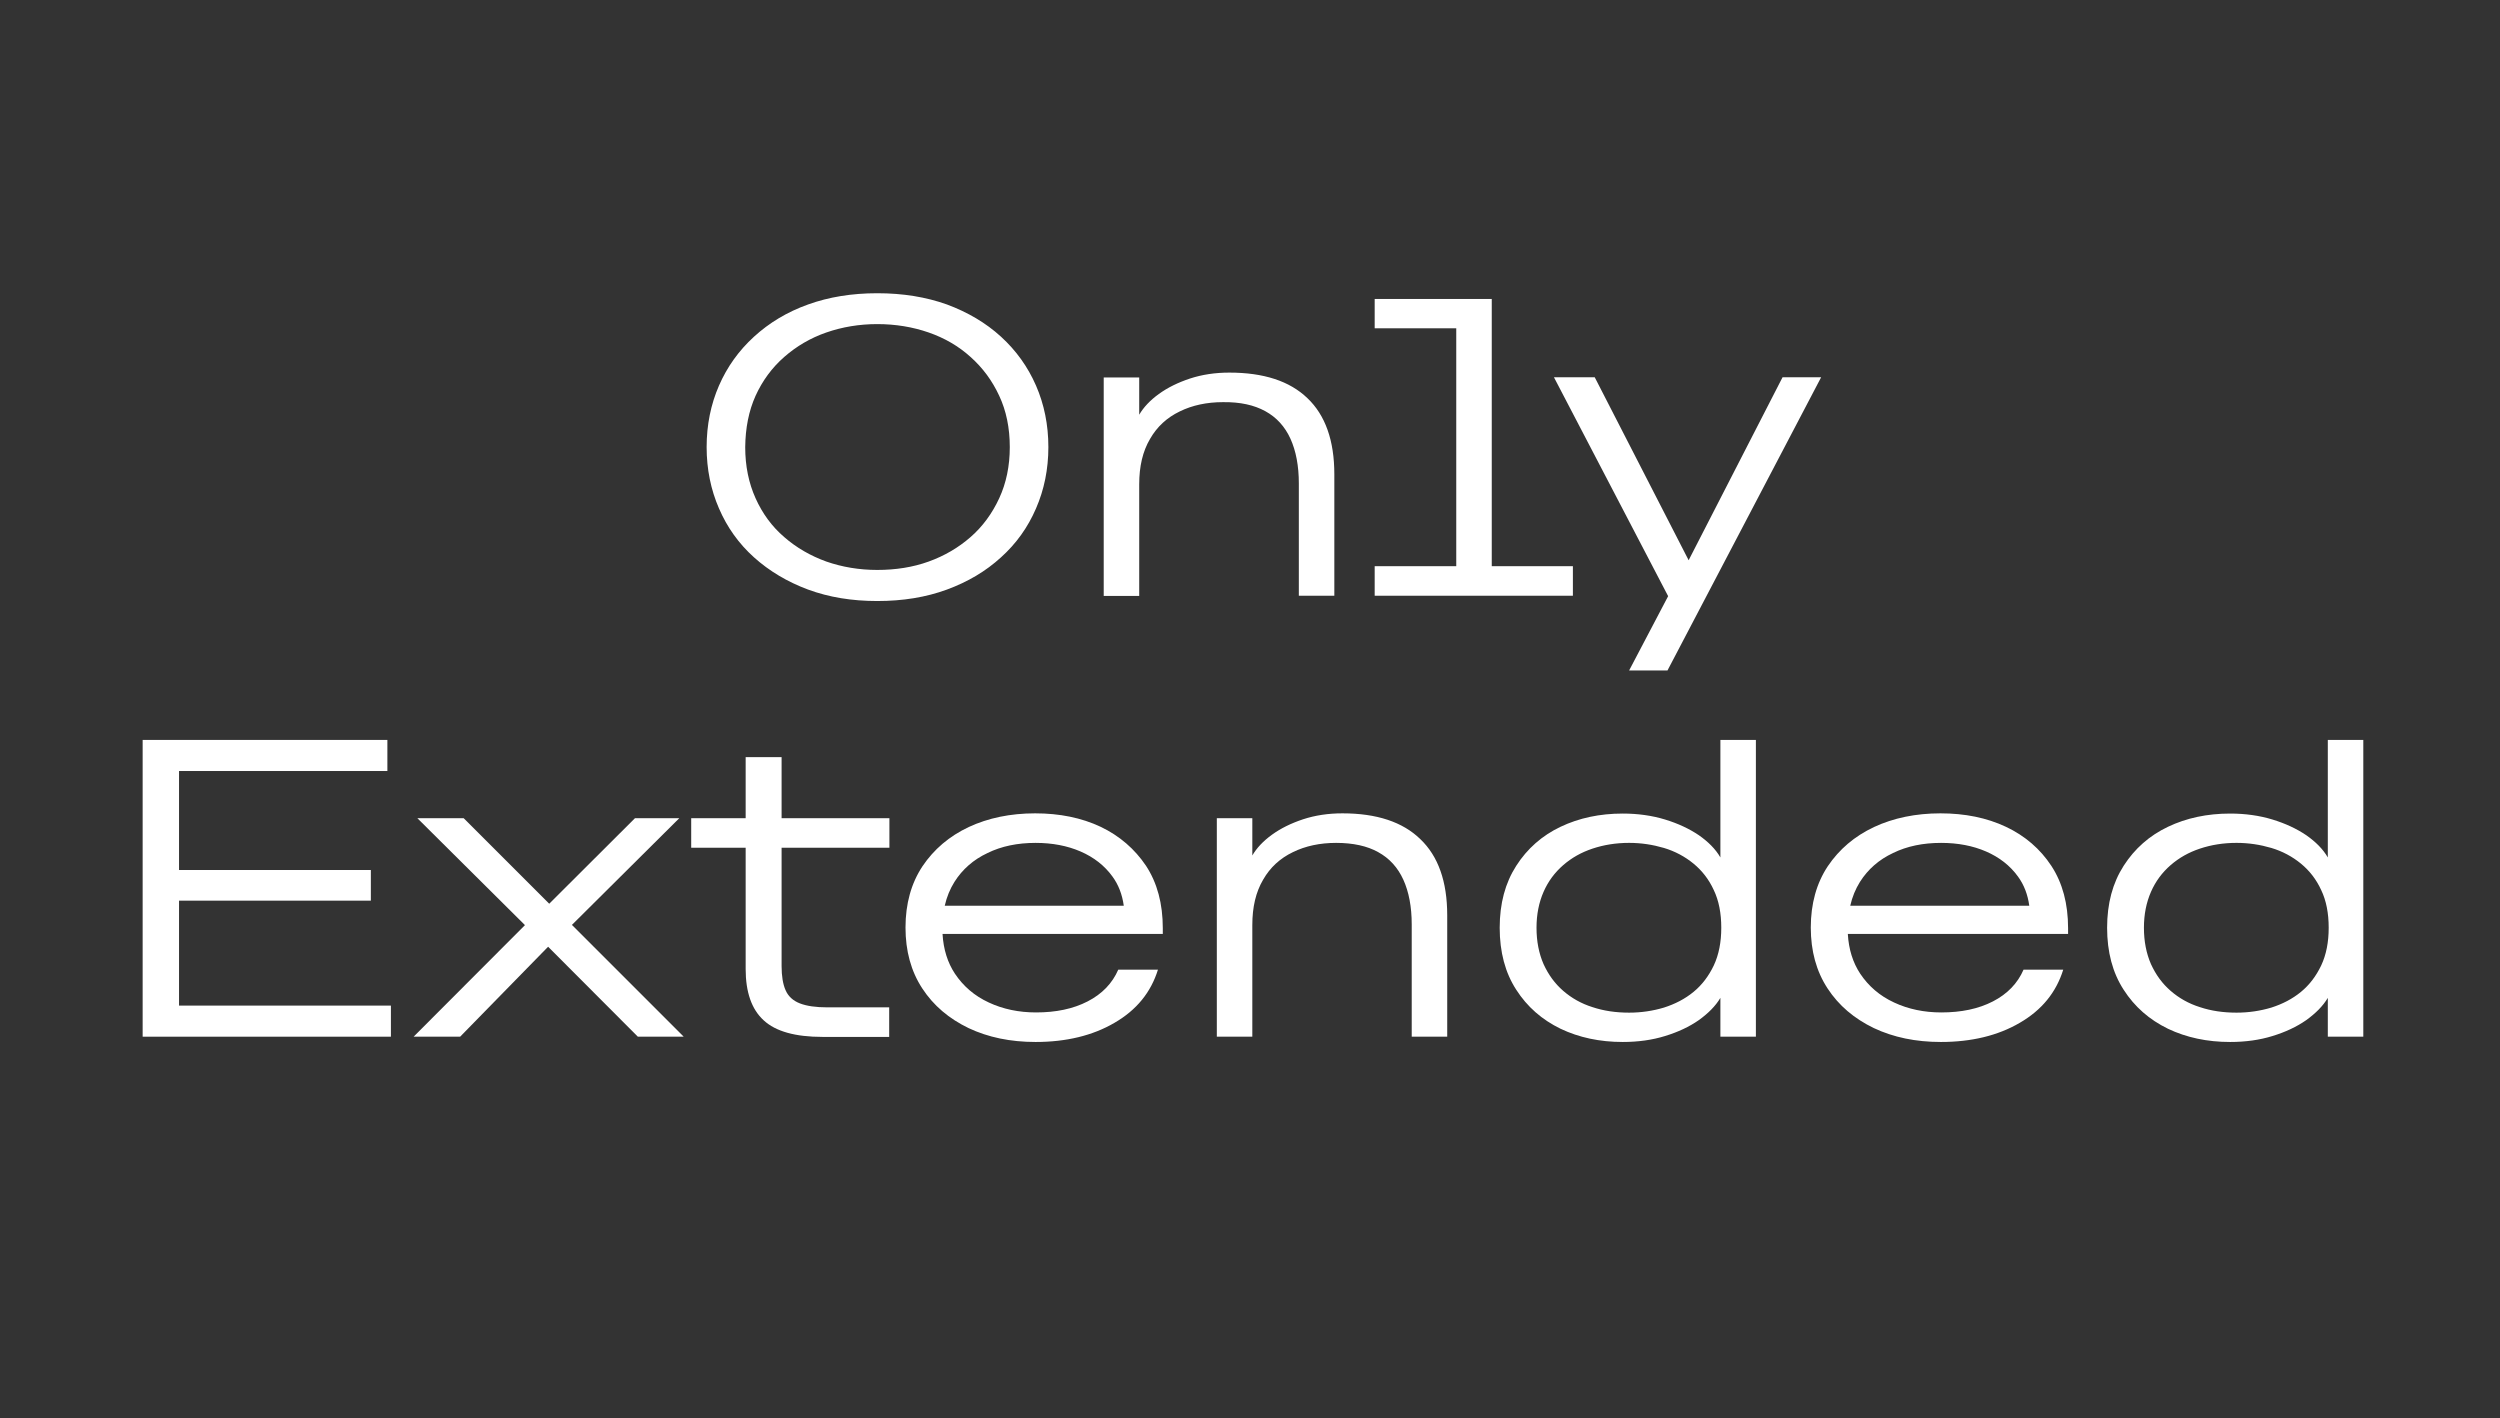
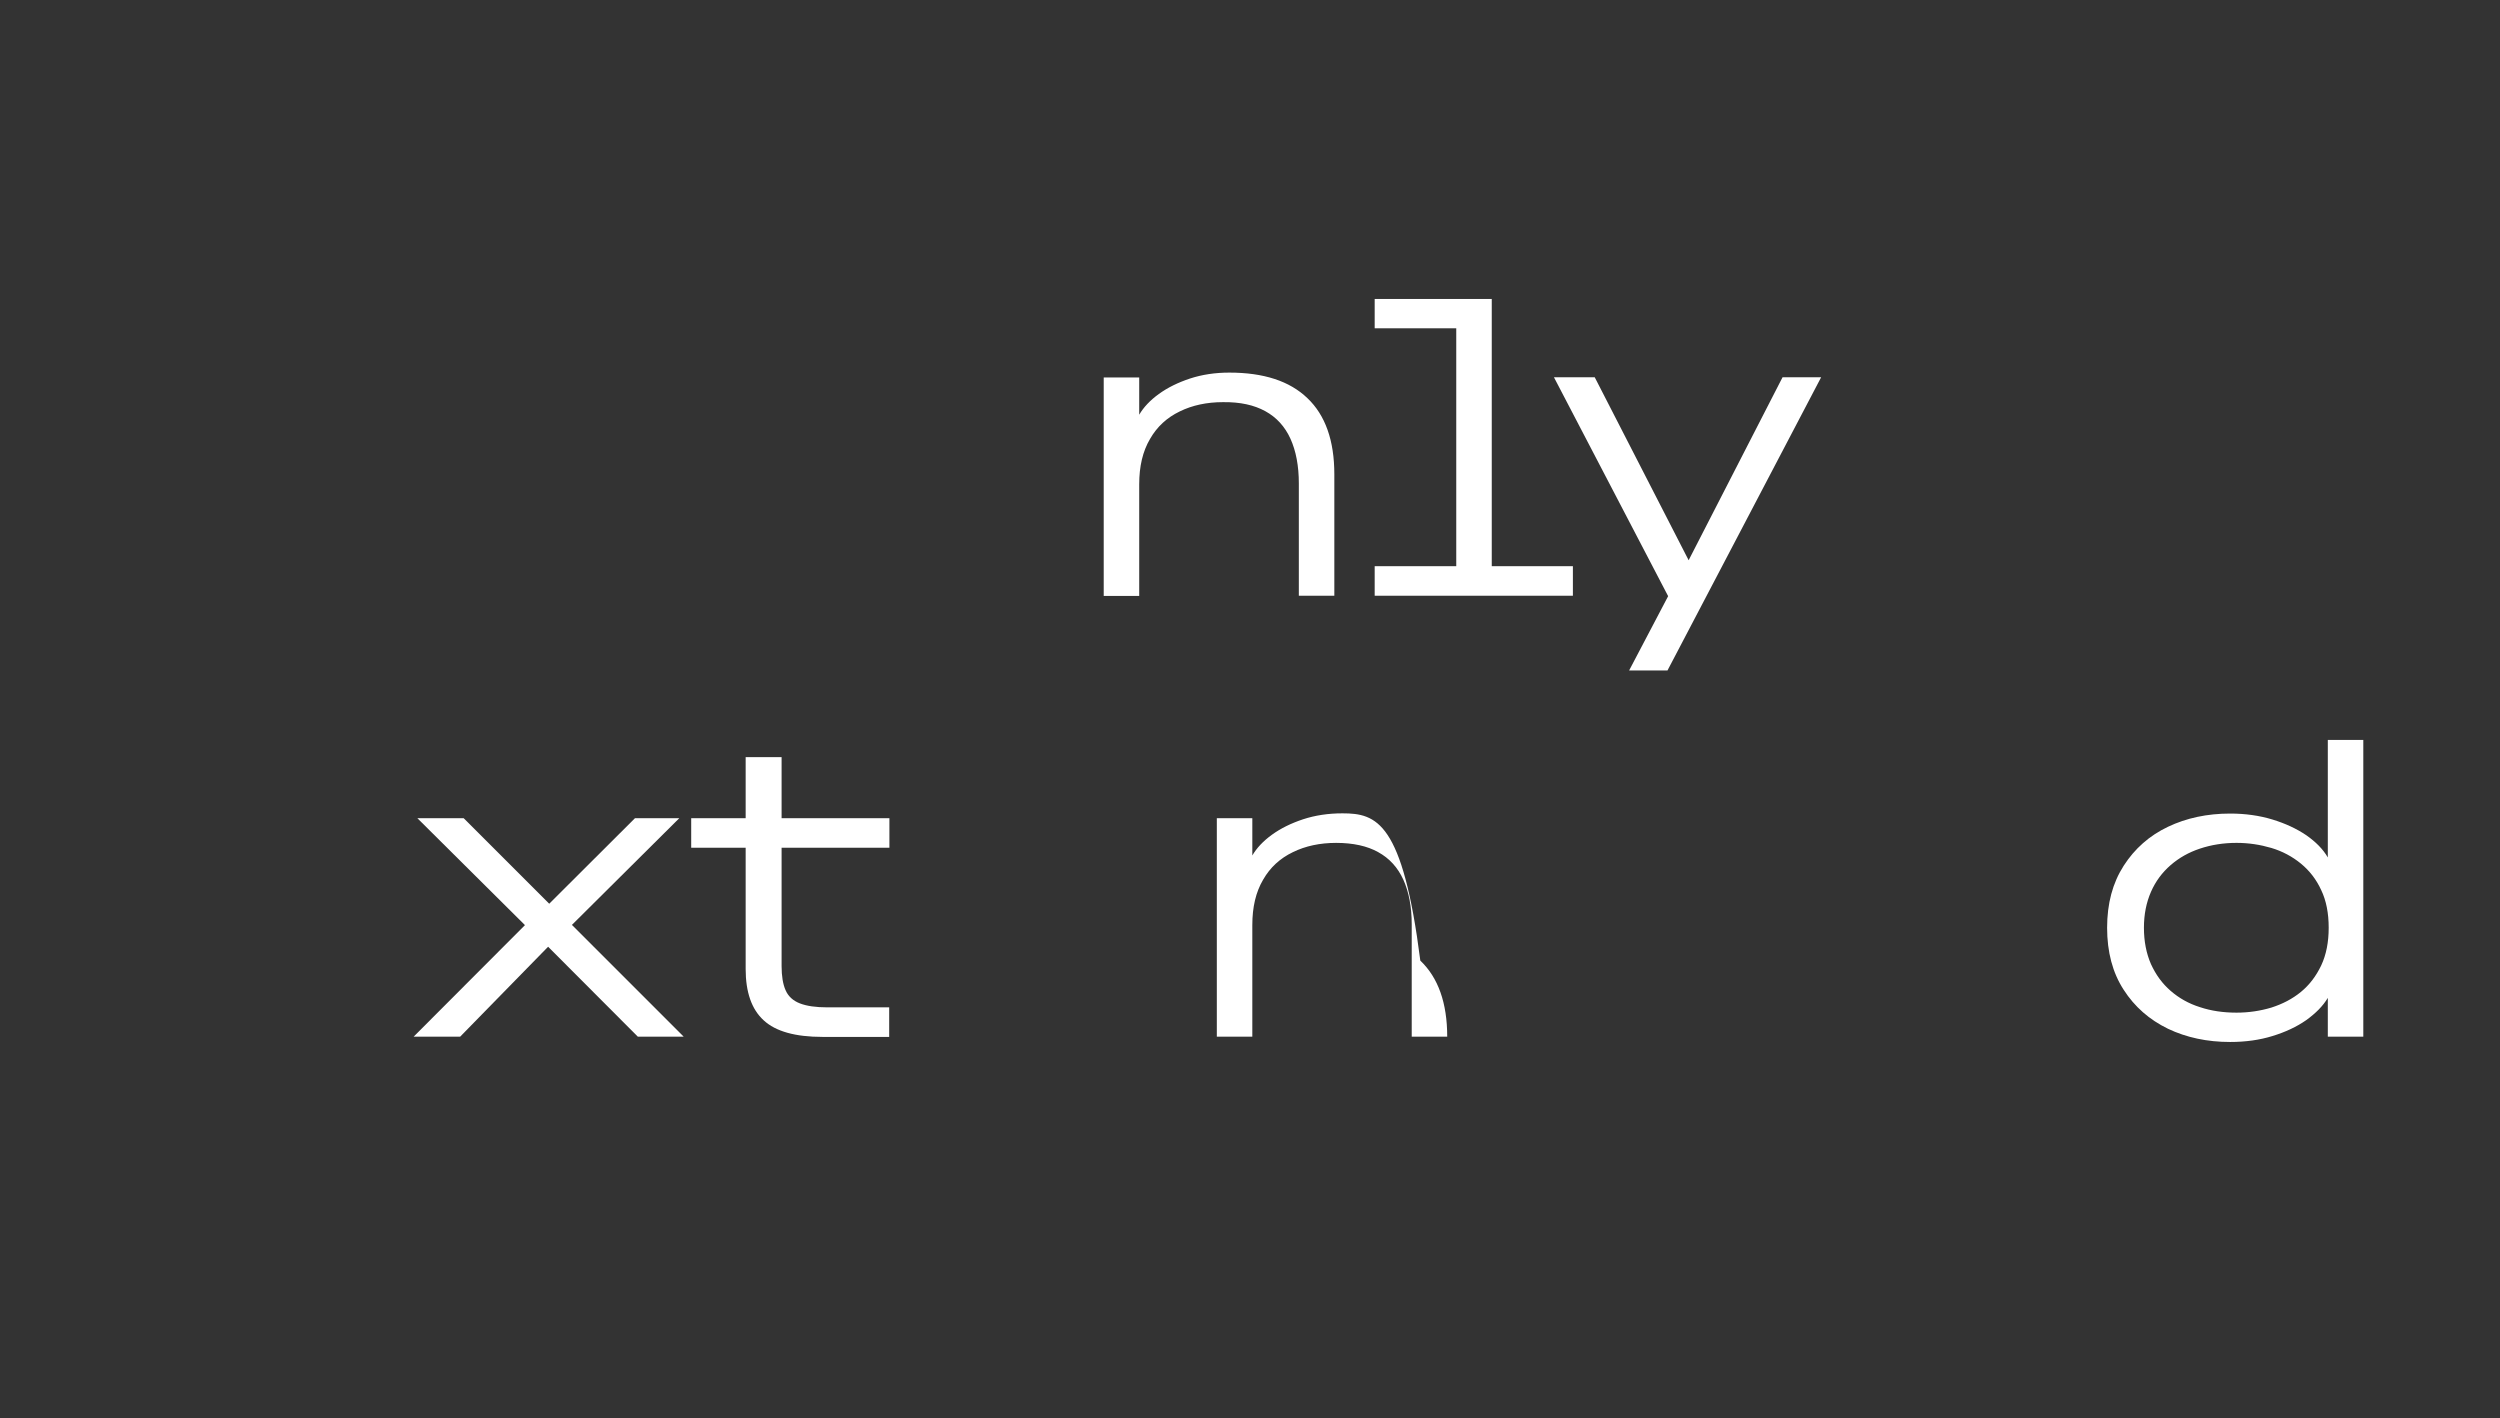
<svg xmlns="http://www.w3.org/2000/svg" version="1.1" id="Calque_1" x="0px" y="0px" width="1133.9px" height="643.3px" viewBox="0 0 1133.9 643.3" style="enable-background:new 0 0 1133.9 643.3;" xml:space="preserve">
  <rect x="0" y="0" width="1133.9" height="643.3" fill="#333333" stroke="none" />
  <style type="text/css">
	.st0{fill:#FFFFFF;}
</style>
  <g>
-     <path class="st0" d="M342,252.8c6.9,6.2,15.1,11.1,24.5,14.6c9.5,3.5,19.9,5.2,31.4,5.2c11.6,0,22.1-1.7,31.6-5.2   c9.5-3.5,17.6-8.3,24.5-14.6c6.9-6.2,12.2-13.6,15.9-22.2c3.7-8.5,5.6-17.8,5.6-27.8c0-10.1-1.9-19.4-5.6-27.9   c-3.7-8.5-9-15.9-15.9-22.2c-6.9-6.3-15.1-11.1-24.5-14.6c-9.5-3.4-20-5.1-31.6-5.1c-11.5,0-22,1.7-31.4,5.1   c-9.5,3.4-17.6,8.3-24.5,14.6c-6.9,6.3-12.2,13.7-15.9,22.2c-3.7,8.5-5.6,17.8-5.6,27.9c0,10,1.9,19.3,5.6,27.8   C329.8,239.2,335.1,246.6,342,252.8z M342.7,179.5c3.1-6.8,7.4-12.7,13-17.6c5.6-4.9,11.9-8.6,19.1-11.1c7.2-2.5,14.9-3.8,23.1-3.8   c8.3,0,16.1,1.3,23.3,3.8c7.2,2.5,13.6,6.2,19,11.1c5.5,4.9,9.8,10.7,13,17.6c3.2,6.8,4.8,14.6,4.8,23.3c0,8.5-1.6,16.3-4.8,23.2   c-3.2,6.9-7.5,12.8-13,17.6c-5.5,4.8-11.8,8.5-19,11.1c-7.2,2.6-15,3.8-23.3,3.8c-8.2,0-15.9-1.3-23.1-3.8   c-7.2-2.6-13.6-6.3-19.1-11.1c-5.6-4.8-9.9-10.7-13-17.6c-3.1-6.9-4.7-14.6-4.7-23.2C338.1,194.1,339.6,186.4,342.7,179.5z" />
    <path class="st0" d="M573.9,186.5c5.1,2.8,8.9,7,11.4,12.5s3.8,12.3,3.8,20.3v50.9h16.1v-55.1c0-15.3-4.1-26.8-12.2-34.5   c-8.1-7.8-19.9-11.6-35.4-11.6c-6.5,0-12.4,0.9-17.9,2.7c-5.4,1.8-10.1,4.1-14.1,7c-4,2.9-6.9,6-8.9,9.4v-16.9h-16.1v99.1h16.1   v-50.6c0-8.2,1.6-15,4.9-20.6c3.2-5.6,7.7-9.7,13.5-12.5c5.7-2.8,12.3-4.2,19.6-4.2C562.5,182.3,568.8,183.7,573.9,186.5z" />
    <polygon class="st0" points="713.4,256.8 676.6,256.8 676.6,135.6 669.6,135.6 660.5,135.6 623.5,135.6 623.5,148.9 660.5,148.9    660.5,256.8 623.5,256.8 623.5,270.2 660.5,270.2 676.6,270.2 713.4,270.2  " />
    <polygon class="st0" points="738.9,304.1 756.3,304.1 826,171.1 808.5,171.1 765.9,254.1 723.3,171.1 704.8,171.1 756.6,270.4  " />
-     <polygon class="st0" points="81.2,408.5 168.2,408.5 168.2,394.6 81.2,394.6 81.2,349.7 175.7,349.7 175.7,335.6 64.7,335.6    64.7,470.2 177.3,470.2 177.3,456.1 81.2,456.1  " />
    <polygon class="st0" points="308.1,371.1 288,371.1 249.1,409.9 210.3,371.1 189.3,371.1 238.1,419.6 187.6,470.2 208.7,470.2    248.6,429.4 289.3,470.2 310.1,470.2 259.4,419.5  " />
    <path class="st0" d="M354.3,343.4h-16.1v27.7h-24.7v13.4h24.7v55c0,10.5,2.7,18.3,8.2,23.3c5.4,5,14.3,7.5,26.7,7.5h30.2v-13.4h-28   c-5.3,0-9.4-0.6-12.5-1.8c-3.1-1.2-5.3-3.2-6.5-6c-1.2-2.7-1.8-6.4-1.8-10.9v-53.7h48.9v-13.4h-48.9V343.4z" />
-     <path class="st0" d="M499.2,375c-8.7-4.1-18.6-6.1-29.7-6.1c-11.2,0-21.3,2.1-30.1,6.2c-8.9,4.2-15.8,10.1-21,17.8   c-5.1,7.7-7.7,17-7.7,27.8c0,10.6,2.5,19.8,7.6,27.6c5.1,7.8,12.1,13.7,21,18c8.9,4.2,19,6.3,30.4,6.3c13.9,0,25.9-2.9,35.8-8.7   c10-5.8,16.5-13.8,19.7-24.1h-18c-2.7,6.2-7.3,11-13.9,14.4c-6.6,3.4-14.4,5-23.4,5c-7.8,0-15-1.5-21.4-4.5   c-6.5-3-11.6-7.4-15.4-13.1c-3.3-5-5.2-11-5.6-18h99.9v-2.6c0-11.1-2.5-20.5-7.6-28.3C514.7,385.1,507.8,379.1,499.2,375z    M447.9,386.9c6.3-3.1,13.6-4.6,21.8-4.6c7.6,0,14.4,1.3,20.4,3.9c6,2.6,10.9,6.4,14.5,11.4c2.7,3.7,4.4,8.1,5.1,13.2h-81.2   c0.9-4,2.4-7.6,4.4-10.8C436.5,394.3,441.5,389.9,447.9,386.9z" />
-     <path class="st0" d="M608.9,368.9c-6.5,0-12.4,0.9-17.9,2.7c-5.4,1.8-10.1,4.1-14.1,7c-4,2.9-6.9,6-8.9,9.4v-16.9h-16.1v99.1H568   v-50.6c0-8.2,1.6-15,4.9-20.6c3.2-5.6,7.7-9.7,13.5-12.5c5.7-2.8,12.3-4.2,19.6-4.2c7.7,0,14.1,1.4,19.1,4.2   c5.1,2.8,8.9,7,11.4,12.5s3.8,12.3,3.8,20.3v50.9h16.1v-55.1c0-15.3-4.1-26.8-12.2-34.5C636.2,372.8,624.4,368.9,608.9,368.9z" />
-     <path class="st0" d="M780.3,388.9c-2.2-3.8-5.5-7.1-9.8-10.1c-4.3-2.9-9.4-5.3-15.3-7.1c-5.9-1.8-12.3-2.7-19.2-2.7   c-10.4,0-19.8,2-28.2,6c-8.4,4-15.1,9.9-20.1,17.7c-5,7.8-7.5,17.1-7.5,28.1s2.5,20.4,7.5,28.1c5,7.8,11.7,13.6,20.1,17.7   c8.4,4,17.8,6,28.2,6c7,0,13.4-0.9,19.2-2.7c5.9-1.8,11-4.2,15.3-7.2c4.3-3.1,7.6-6.4,9.8-10.1v17.6h16.1V335.6h-16.1V388.9z    M777.3,437.9c-2.3,4.8-5.3,8.8-9.2,12c-3.9,3.2-8.4,5.5-13.4,7.1c-5,1.5-10.3,2.3-15.8,2.3c-6,0-11.5-0.8-16.6-2.5   c-5.1-1.6-9.5-4.1-13.3-7.4c-3.8-3.3-6.7-7.3-8.9-12.1c-2.1-4.8-3.2-10.3-3.2-16.5c0-6.1,1.1-11.5,3.2-16.3   c2.1-4.8,5.1-8.8,8.9-12.1c3.8-3.3,8.2-5.8,13.3-7.5c5.1-1.7,10.6-2.6,16.6-2.6c5.5,0,10.7,0.8,15.8,2.3c5,1.5,9.5,3.9,13.4,7.1   c3.9,3.2,7,7.2,9.2,12c2.3,4.8,3.4,10.5,3.4,17.1C780.7,427.3,779.6,433,777.3,437.9z" />
-     <path class="st0" d="M909.8,375c-8.7-4.1-18.6-6.1-29.7-6.1c-11.2,0-21.3,2.1-30.1,6.2c-8.9,4.2-15.8,10.1-21,17.8   c-5.1,7.7-7.7,17-7.7,27.8c0,10.6,2.5,19.8,7.6,27.6c5.1,7.8,12.1,13.7,21,18c8.9,4.2,19,6.3,30.4,6.3c13.9,0,25.9-2.9,35.8-8.7   c10-5.8,16.5-13.8,19.7-24.1h-18c-2.7,6.2-7.3,11-13.9,14.4c-6.6,3.4-14.4,5-23.4,5c-7.8,0-15-1.5-21.4-4.5   c-6.5-3-11.6-7.4-15.4-13.1c-3.3-5-5.2-11-5.6-18h99.9v-2.6c0-11.1-2.5-20.5-7.6-28.3C925.4,385.1,918.5,379.1,909.8,375z    M858.6,386.9c6.3-3.1,13.6-4.6,21.8-4.6c7.6,0,14.4,1.3,20.4,3.9c6,2.6,10.9,6.4,14.5,11.4c2.7,3.7,4.4,8.1,5.1,13.2h-81.2   c0.9-4,2.4-7.6,4.4-10.8C847.2,394.3,852.2,389.9,858.6,386.9z" />
+     <path class="st0" d="M608.9,368.9c-6.5,0-12.4,0.9-17.9,2.7c-5.4,1.8-10.1,4.1-14.1,7c-4,2.9-6.9,6-8.9,9.4v-16.9h-16.1v99.1H568   v-50.6c0-8.2,1.6-15,4.9-20.6c3.2-5.6,7.7-9.7,13.5-12.5c5.7-2.8,12.3-4.2,19.6-4.2c7.7,0,14.1,1.4,19.1,4.2   c5.1,2.8,8.9,7,11.4,12.5s3.8,12.3,3.8,20.3v50.9h16.1c0-15.3-4.1-26.8-12.2-34.5C636.2,372.8,624.4,368.9,608.9,368.9z" />
    <path class="st0" d="M1055.8,335.6v53.3c-2.2-3.8-5.5-7.1-9.8-10.1c-4.3-2.9-9.4-5.3-15.3-7.1c-5.9-1.8-12.3-2.7-19.2-2.7   c-10.4,0-19.8,2-28.2,6c-8.4,4-15.1,9.9-20.1,17.7c-5,7.8-7.5,17.1-7.5,28.1s2.5,20.4,7.5,28.1c5,7.8,11.7,13.6,20.1,17.7   c8.4,4,17.8,6,28.2,6c7,0,13.4-0.9,19.2-2.7c5.9-1.8,11-4.2,15.3-7.2c4.3-3.1,7.6-6.4,9.8-10.1v17.6h16.1V335.6H1055.8z    M1052.8,437.9c-2.3,4.8-5.3,8.8-9.2,12c-3.9,3.2-8.4,5.5-13.4,7.1c-5,1.5-10.3,2.3-15.8,2.3c-6,0-11.5-0.8-16.6-2.5   c-5.1-1.6-9.5-4.1-13.3-7.4c-3.8-3.3-6.7-7.3-8.9-12.1c-2.1-4.8-3.2-10.3-3.2-16.5c0-6.1,1.1-11.5,3.2-16.3   c2.1-4.8,5.1-8.8,8.9-12.1c3.8-3.3,8.2-5.8,13.3-7.5c5.1-1.7,10.6-2.6,16.6-2.6c5.5,0,10.7,0.8,15.8,2.3c5,1.5,9.5,3.9,13.4,7.1   c3.9,3.2,7,7.2,9.2,12c2.3,4.8,3.4,10.5,3.4,17.1C1056.2,427.3,1055.1,433,1052.8,437.9z" />
  </g>
</svg>